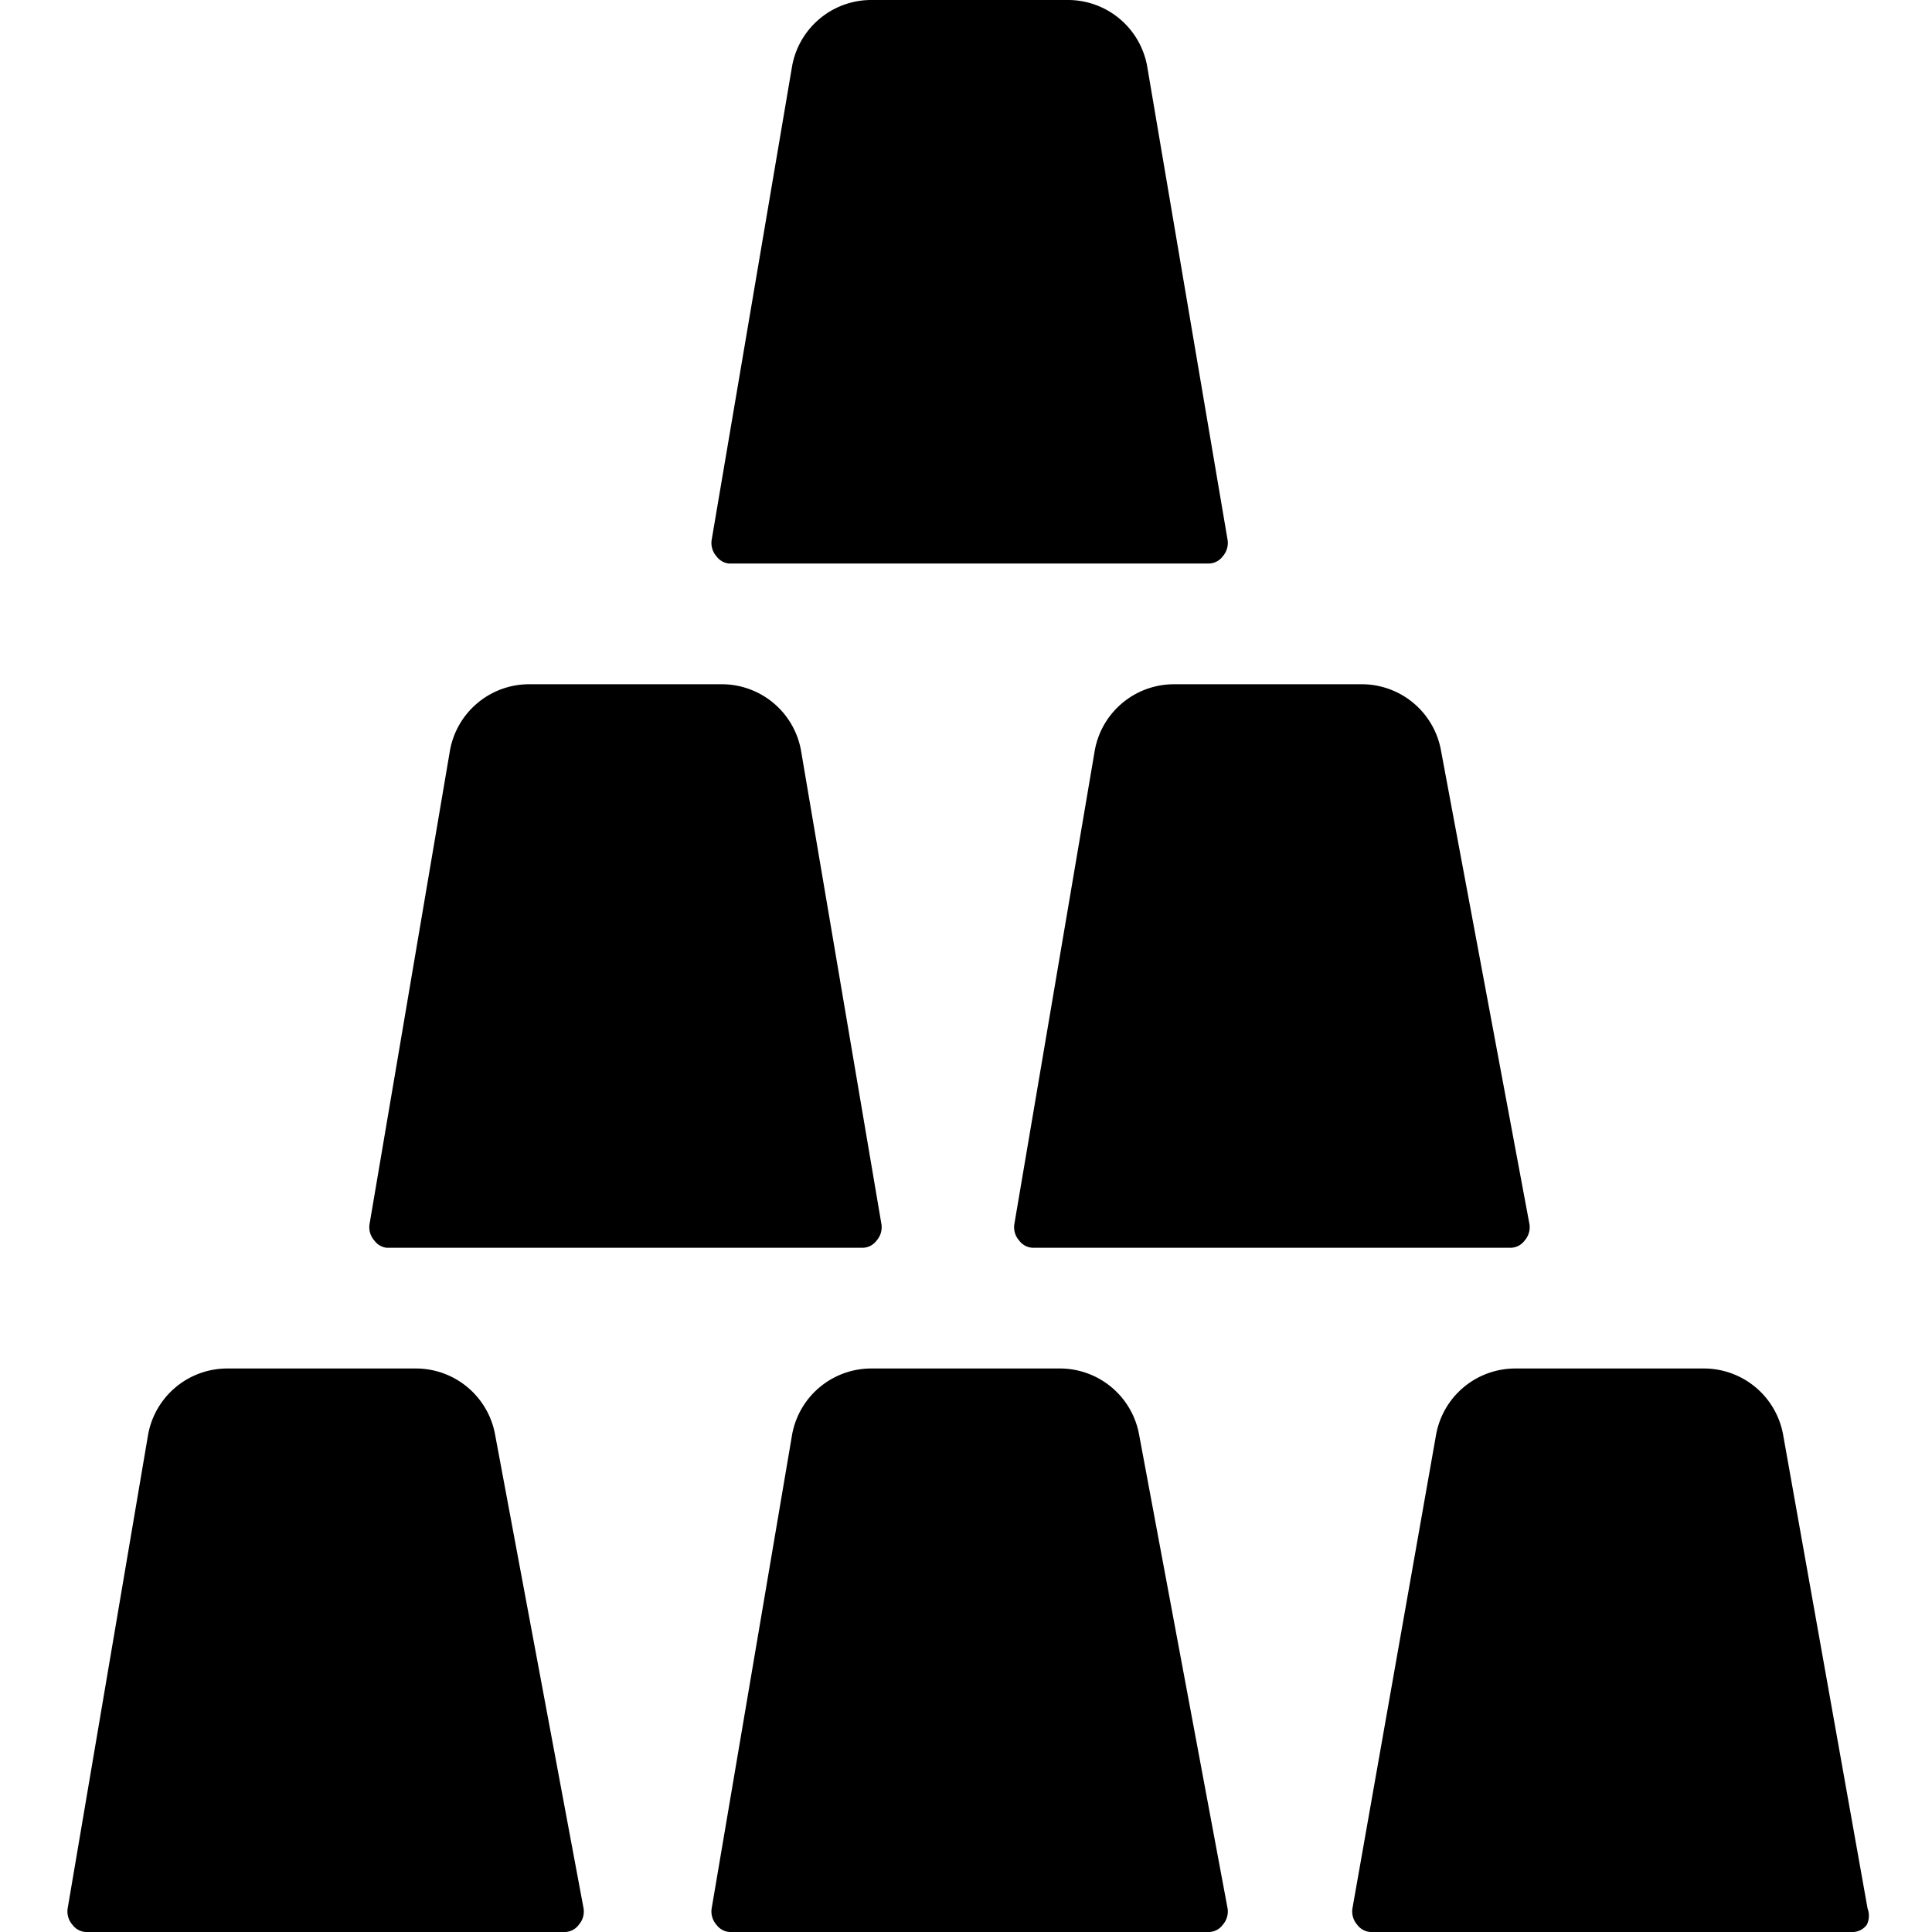
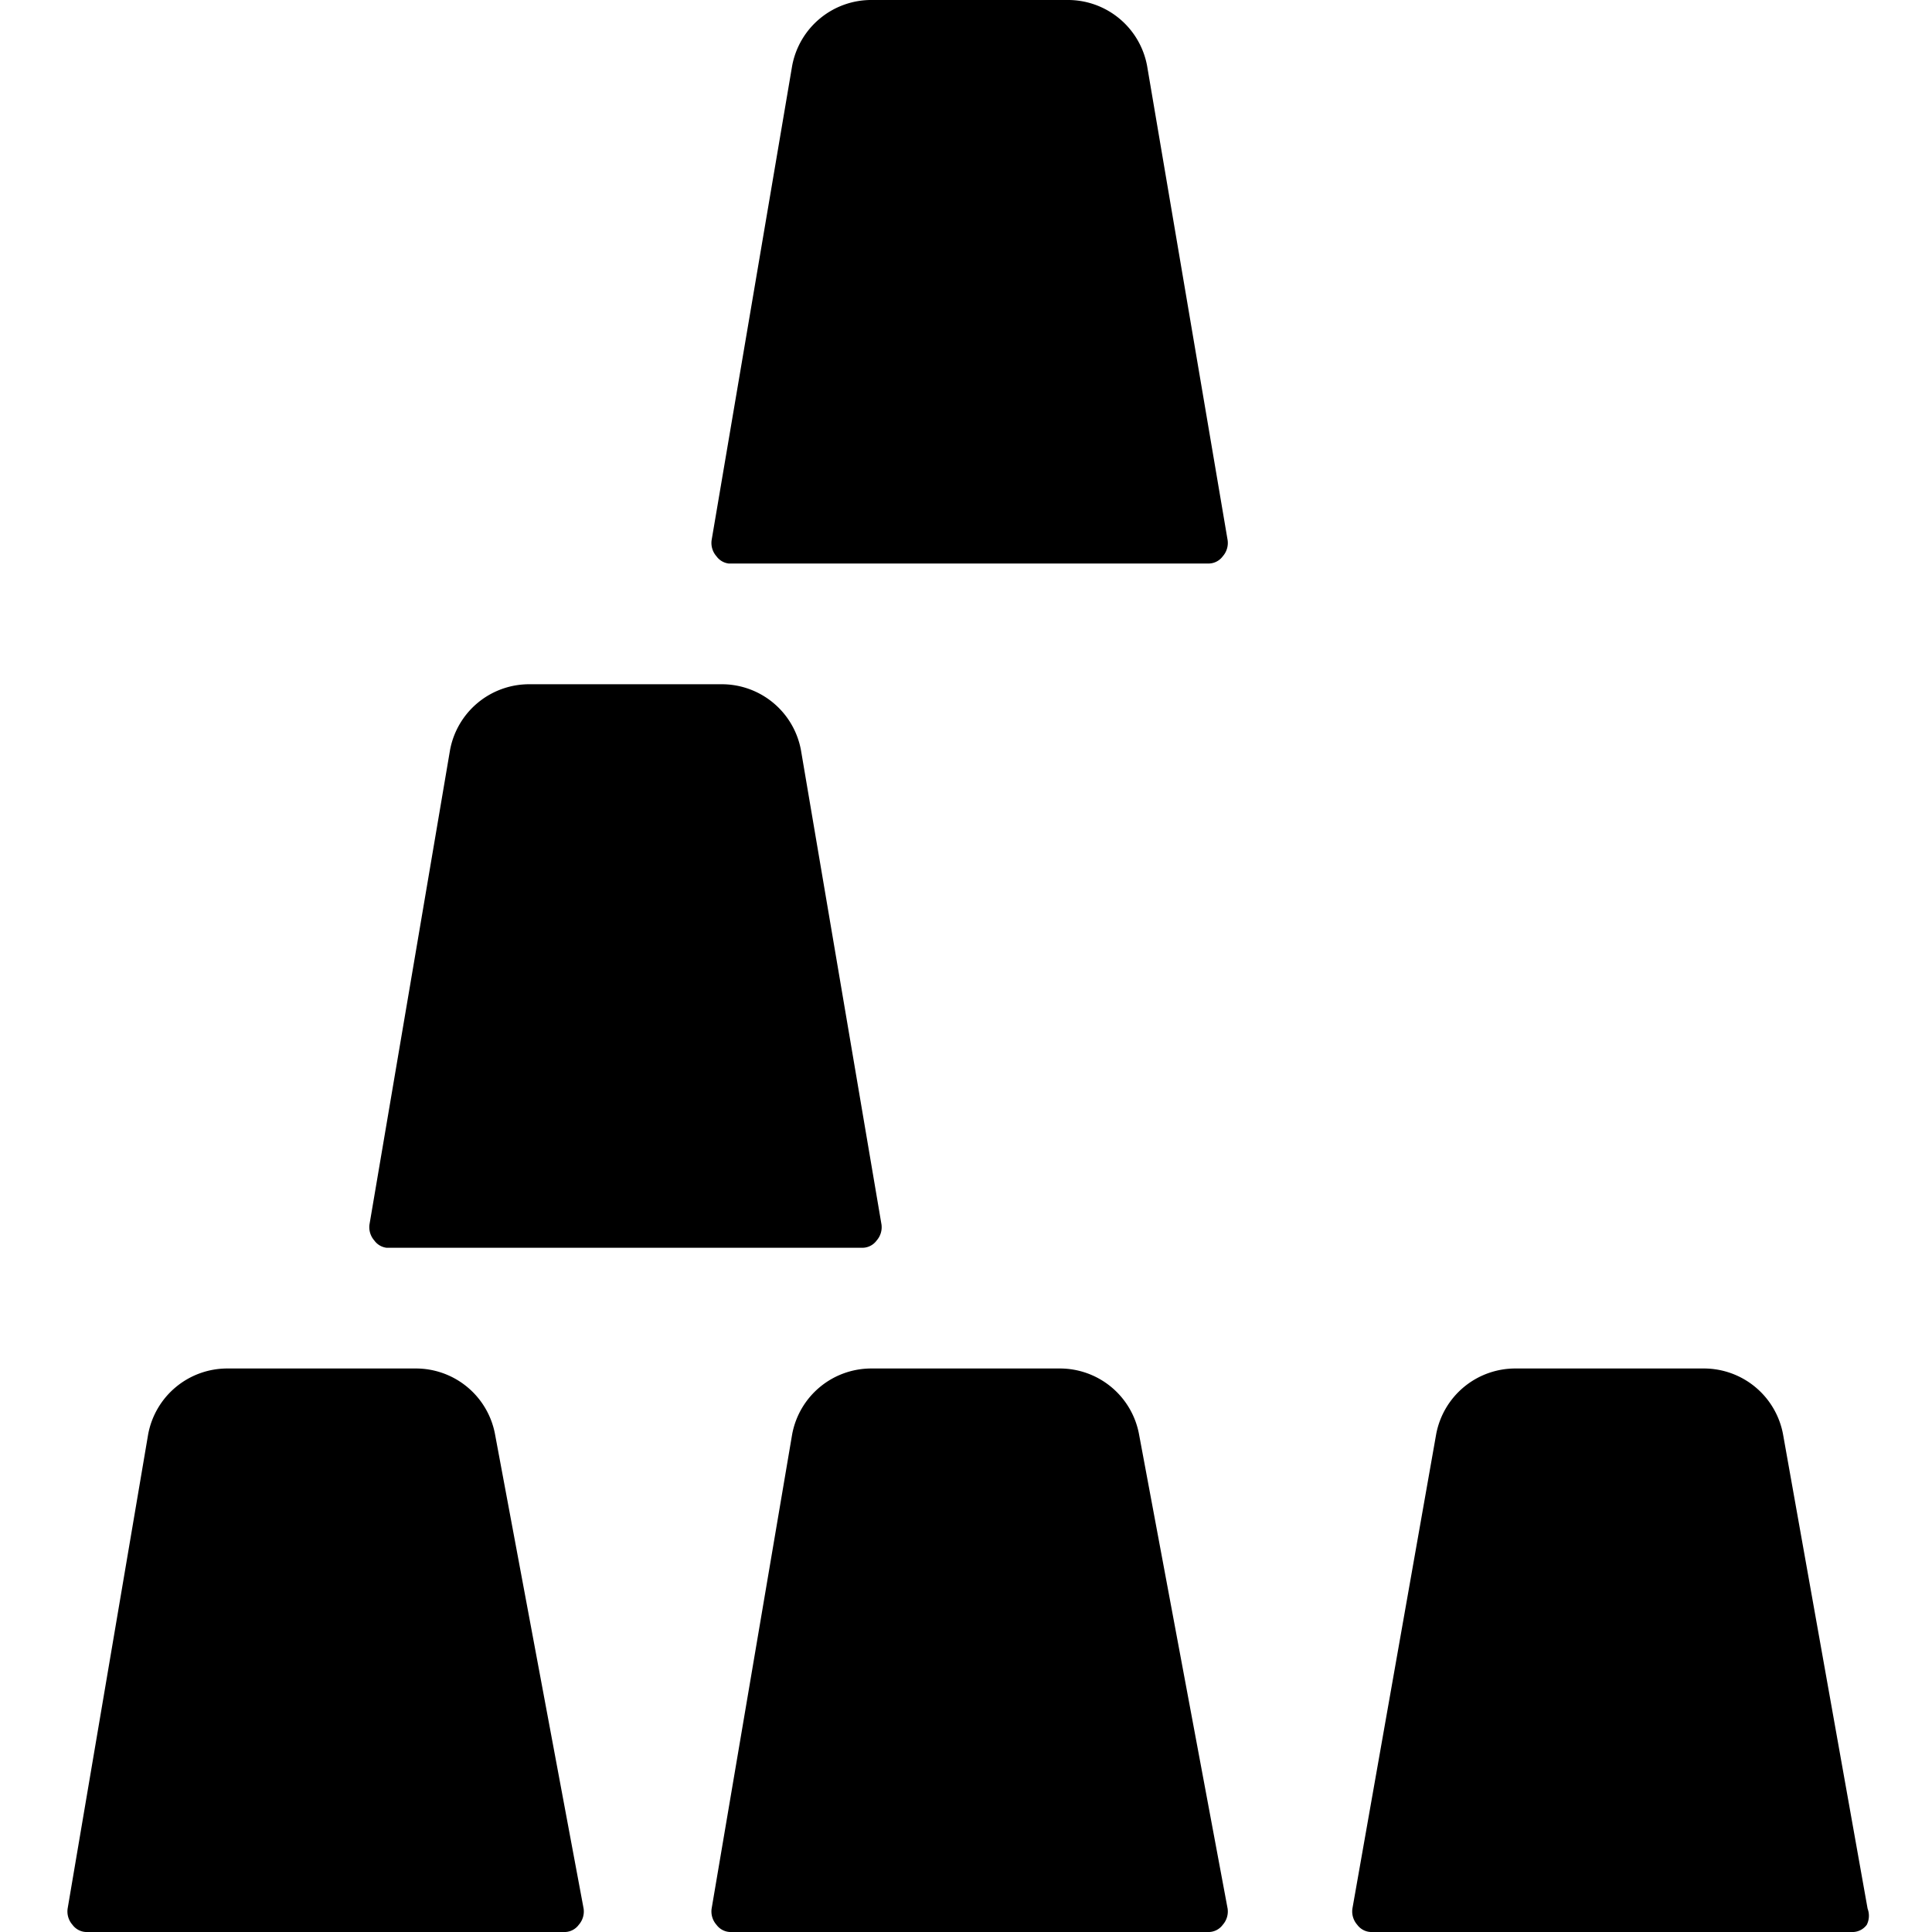
<svg xmlns="http://www.w3.org/2000/svg" viewBox="0 0 24 24">
  <g>
    <path d="M6.15 17.82a1 1 0 0 0 -1 -0.82H2.84a1 1 0 0 0 -1 0.82l-1 5.89a0.25 0.25 0 0 0 0.06 0.2 0.22 0.22 0 0 0 0.19 0.09H7a0.22 0.22 0 0 0 0.19 -0.09 0.25 0.25 0 0 0 0.06 -0.2Z" fill="#000000" stroke-width="1" />
    <path d="M14.15 17.82a1 1 0 0 0 -1 -0.82h-2.31a1 1 0 0 0 -1 0.82l-1 5.89a0.25 0.25 0 0 0 0.06 0.2 0.22 0.22 0 0 0 0.19 0.09H15a0.22 0.22 0 0 0 0.19 -0.09 0.25 0.25 0 0 0 0.06 -0.2Z" fill="#000000" stroke-width="1" />
    <path d="M9.05 7H15a0.22 0.22 0 0 0 0.19 -0.09 0.25 0.25 0 0 0 0.06 -0.2l-1 -5.89a1 1 0 0 0 -1 -0.82h-2.41a1 1 0 0 0 -1 0.82l-1 5.89a0.25 0.25 0 0 0 0.06 0.2 0.22 0.22 0 0 0 0.15 0.09Z" fill="#000000" stroke-width="1" />
    <path d="m23.2 23.71 -1.05 -5.89a1 1 0 0 0 -1 -0.82h-2.31a1 1 0 0 0 -1 0.82l-1.04 5.89a0.25 0.25 0 0 0 0.06 0.2 0.22 0.22 0 0 0 0.19 0.09H23a0.22 0.22 0 0 0 0.19 -0.09 0.25 0.25 0 0 0 0.01 -0.2Z" fill="#000000" stroke-width="1" />
    <path d="M4.8 15.5h5.9a0.22 0.22 0 0 0 0.19 -0.09 0.25 0.25 0 0 0 0.06 -0.2l-1 -5.89a1 1 0 0 0 -1 -0.82H6.59a1 1 0 0 0 -1 0.82l-1 5.89a0.25 0.25 0 0 0 0.06 0.2 0.22 0.22 0 0 0 0.15 0.09Z" fill="#000000" stroke-width="1" />
-     <path d="m13.6 9.32 -1 5.89a0.25 0.25 0 0 0 0.06 0.2 0.22 0.22 0 0 0 0.19 0.09h5.9a0.22 0.22 0 0 0 0.19 -0.09 0.25 0.25 0 0 0 0.06 -0.2l-1.1 -5.89a1 1 0 0 0 -1 -0.82h-2.31a1 1 0 0 0 -0.99 0.82Z" fill="#000000" stroke-width="1" />
  </g>
</svg>